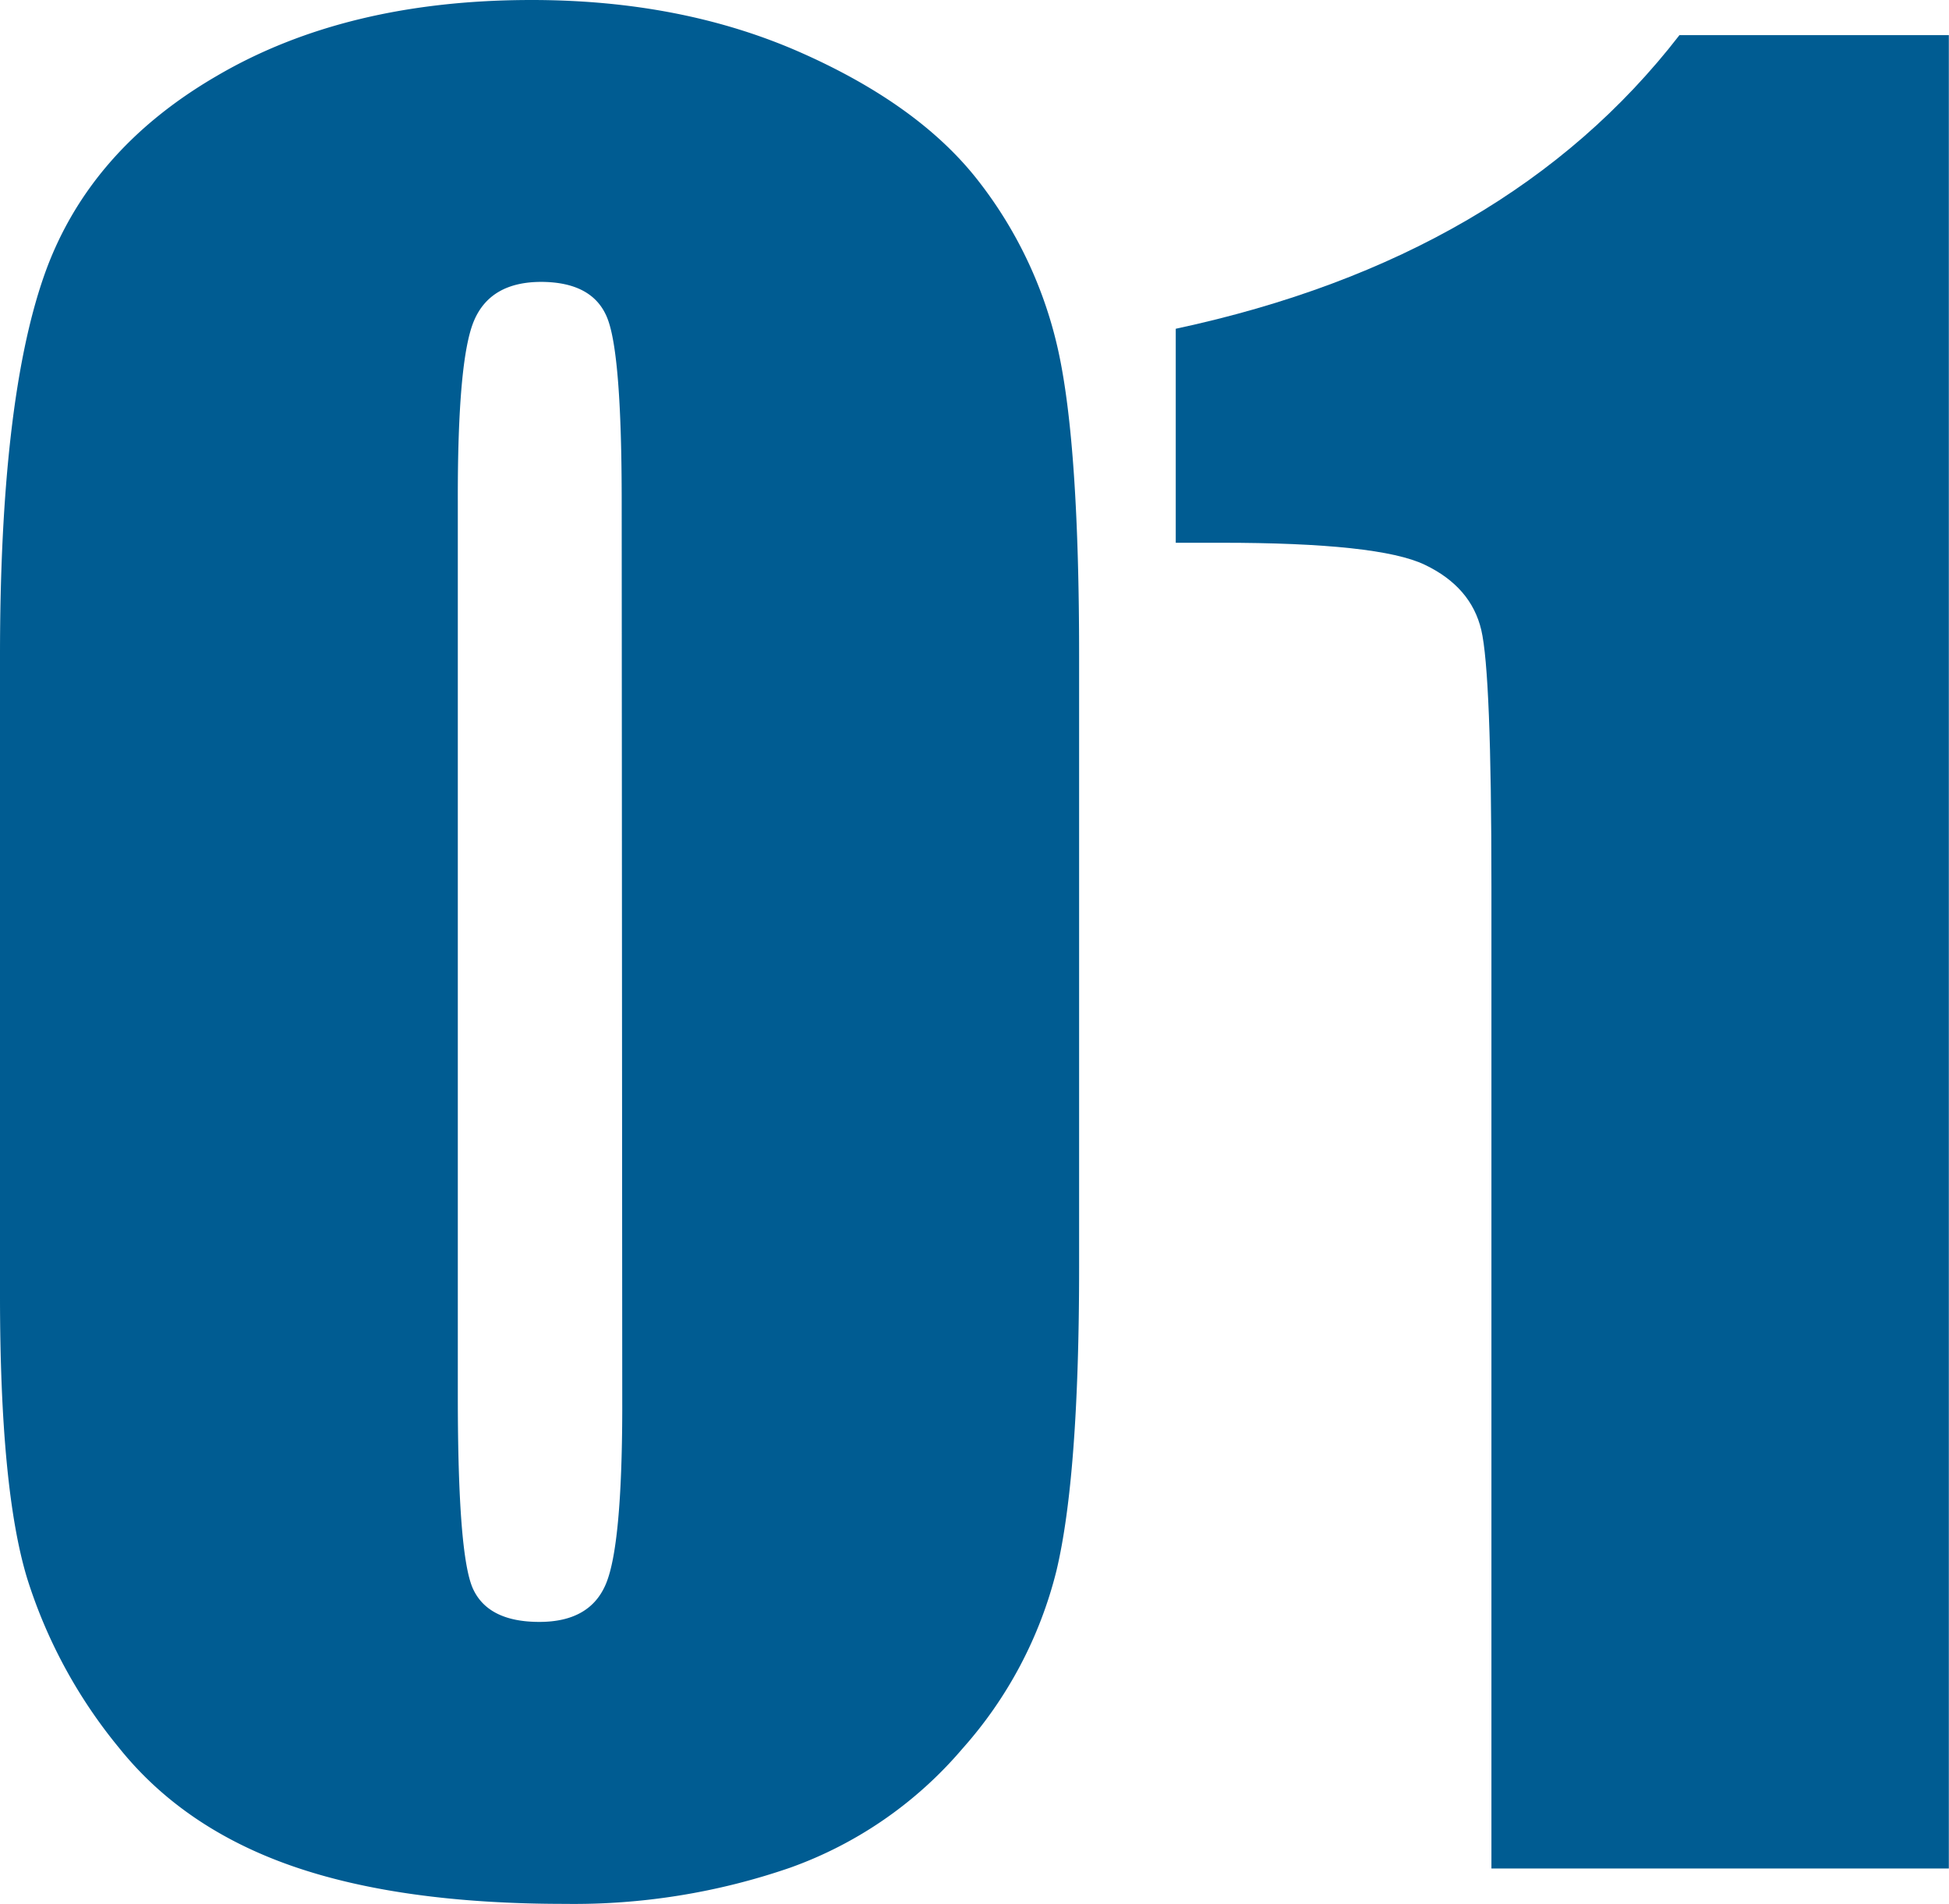
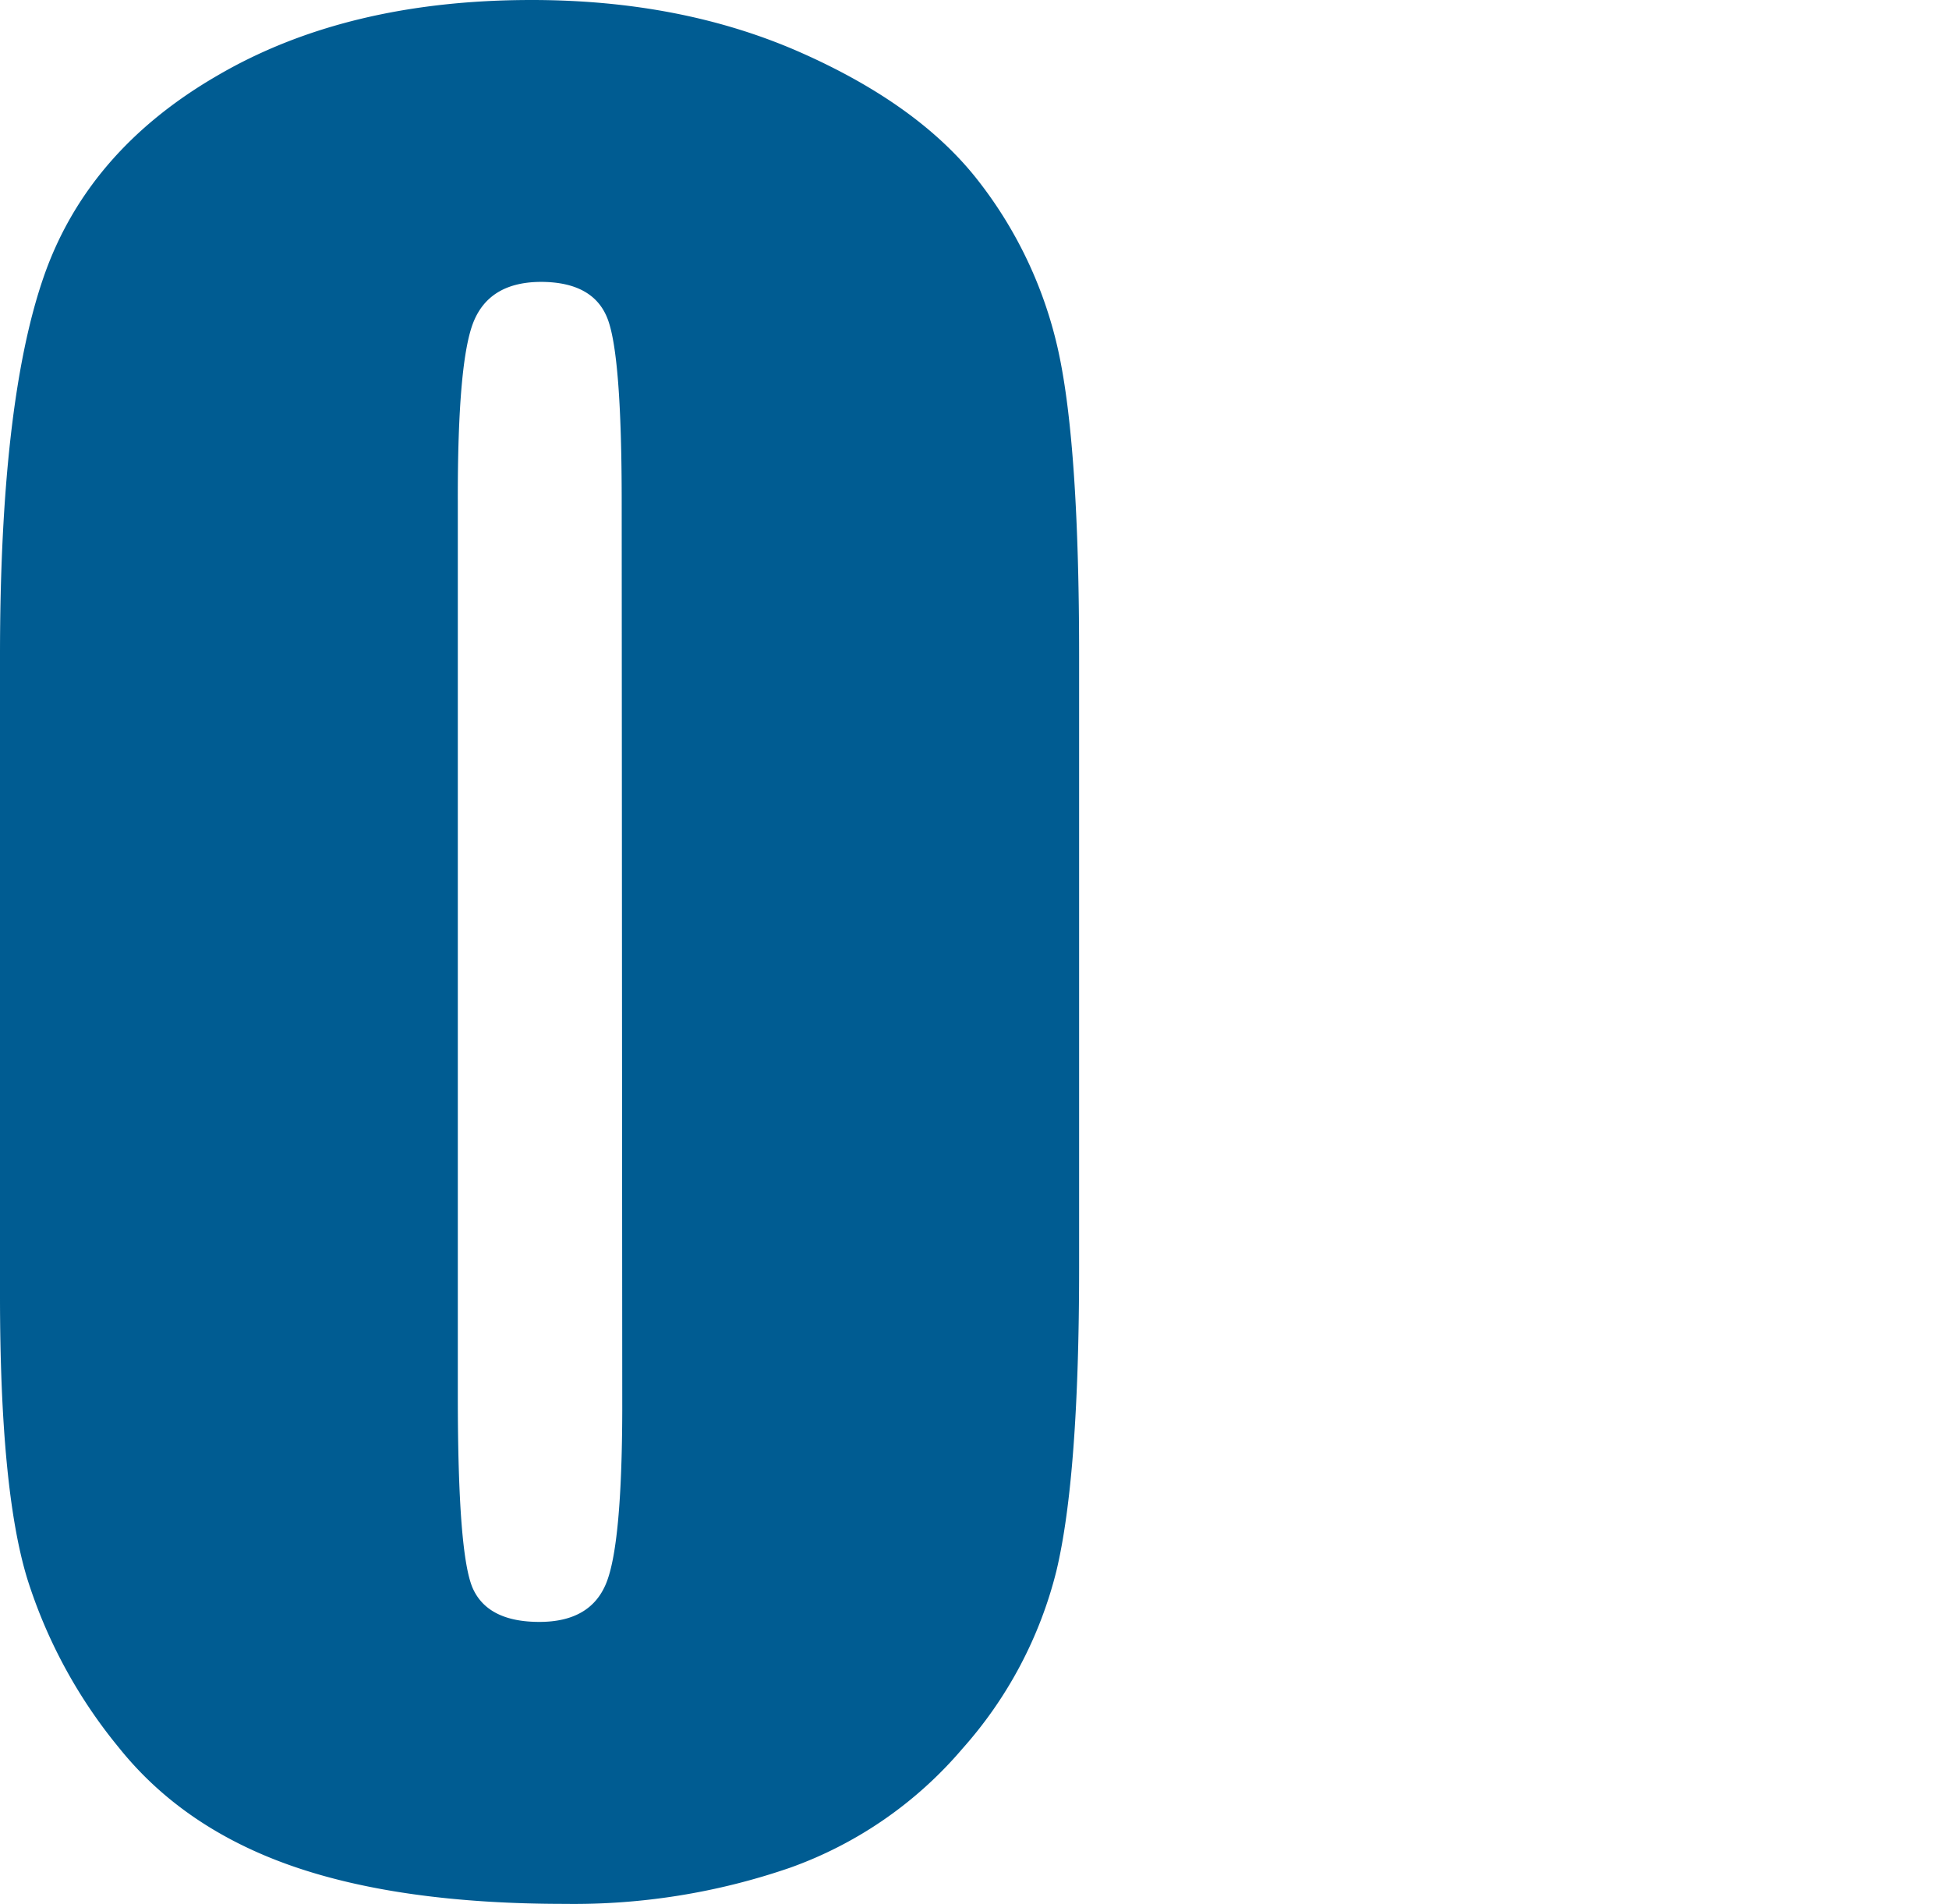
<svg xmlns="http://www.w3.org/2000/svg" viewBox="0 0 242.02 236.39">
  <defs>
    <style>.cls-1{fill:#005c92;}</style>
  </defs>
  <title>01</title>
  <g id="レイヤー_2" data-name="レイヤー 2">
    <g id="レイヤー_1-2" data-name="レイヤー 1">
      <path class="cls-1" d="M134,81.42v75.94q0,25.88-2.82,37.69a52,52,0,0,1-11.67,22.07,50.3,50.3,0,0,1-21.37,14.77,82.34,82.34,0,0,1-28,4.5q-20.39,0-33.89-4.71T14.77,217A62.54,62.54,0,0,1,3.38,196Q0,184.92,0,160.88V81.42q0-31.35,5.41-47t21.52-25Q43,0,66,0q18.7,0,33.47,6.54t22.08,16a52.67,52.67,0,0,1,9.91,21.23Q134,55.55,134,81.42ZM77.2,62.3q0-18.15-1.75-22.71T67.22,35q-6.33,0-8.37,4.85t-2,22.43V173.39q0,19.83,1.9,23.91t8.23,4.08q6.33,0,8.29-4.79t2-21.51Z" />
-       <path class="cls-1" d="M242,4.36V232H185.2V110q0-26.44-1.26-31.78t-7-8.09q-5.7-2.75-25.39-2.74H146V40.82Q187.18,32,208.55,4.36Z" />
    </g>
  </g>
</svg>